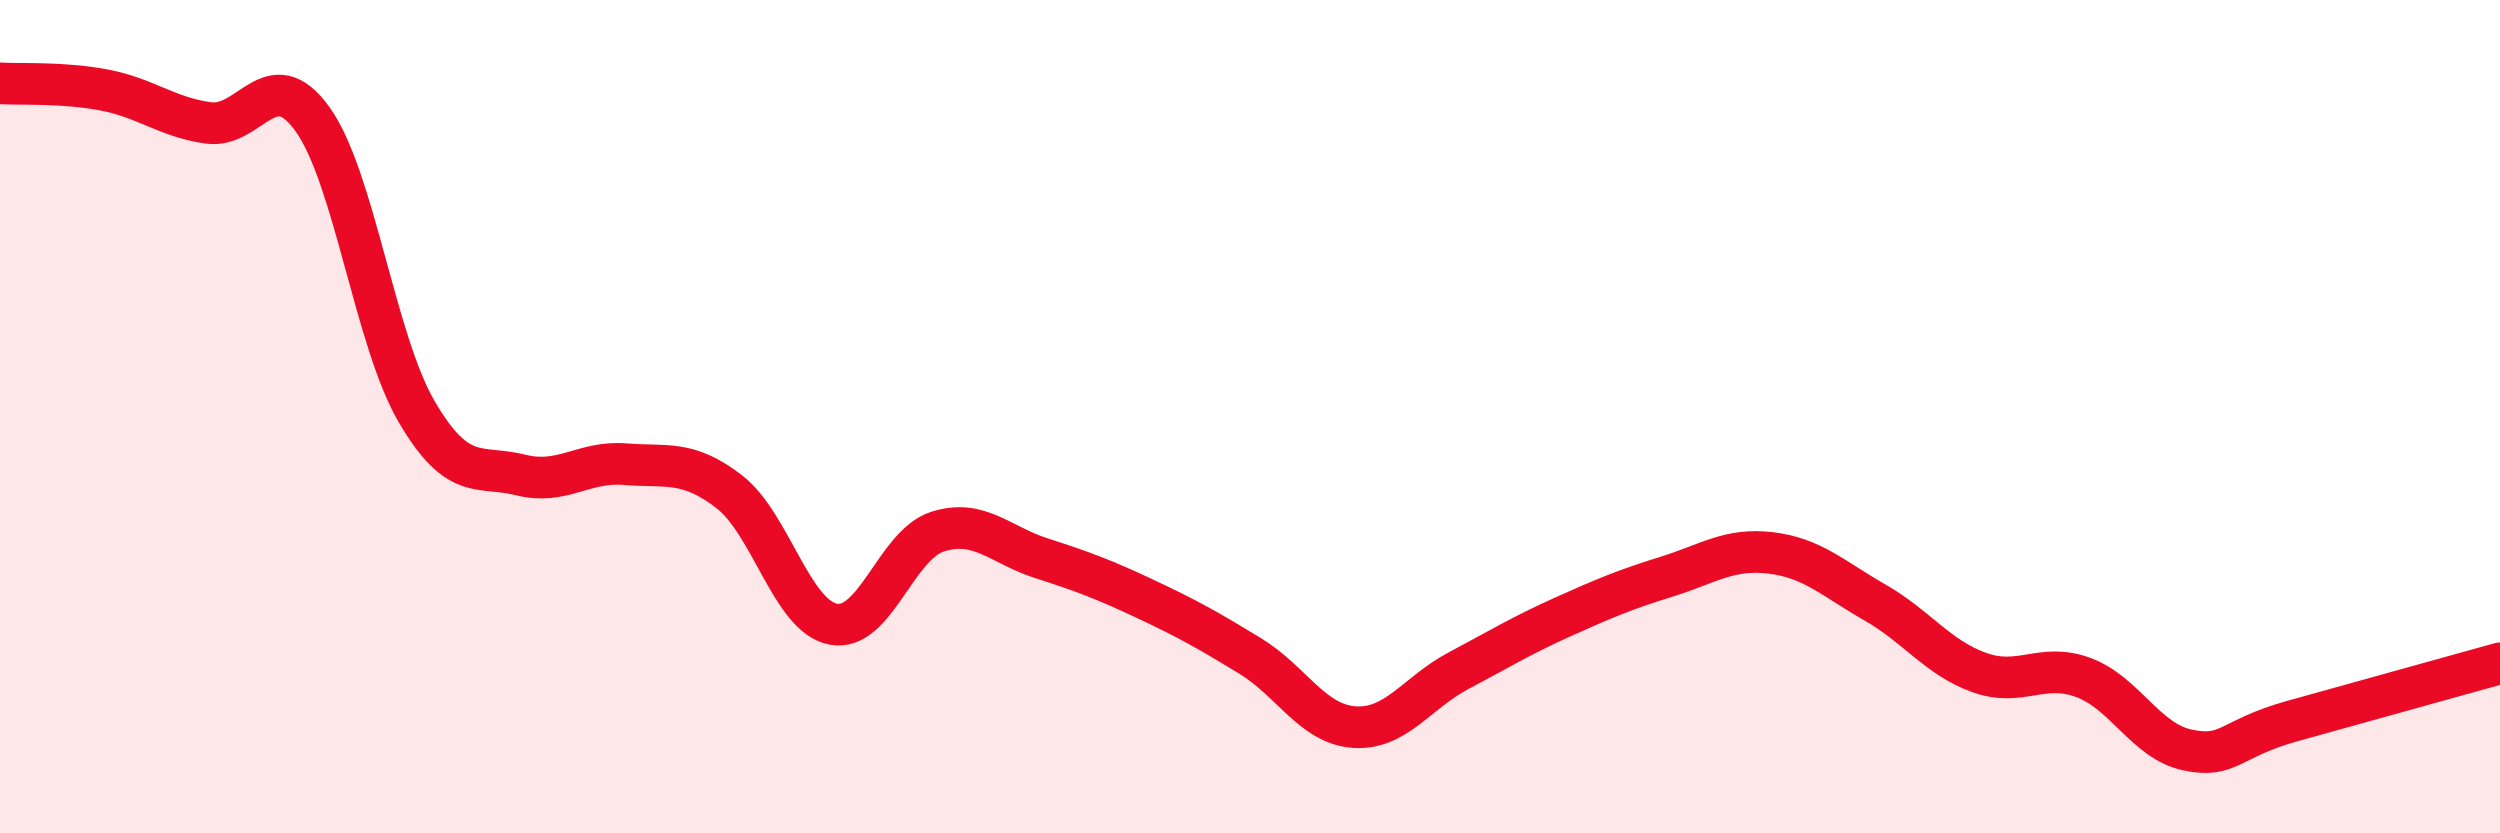
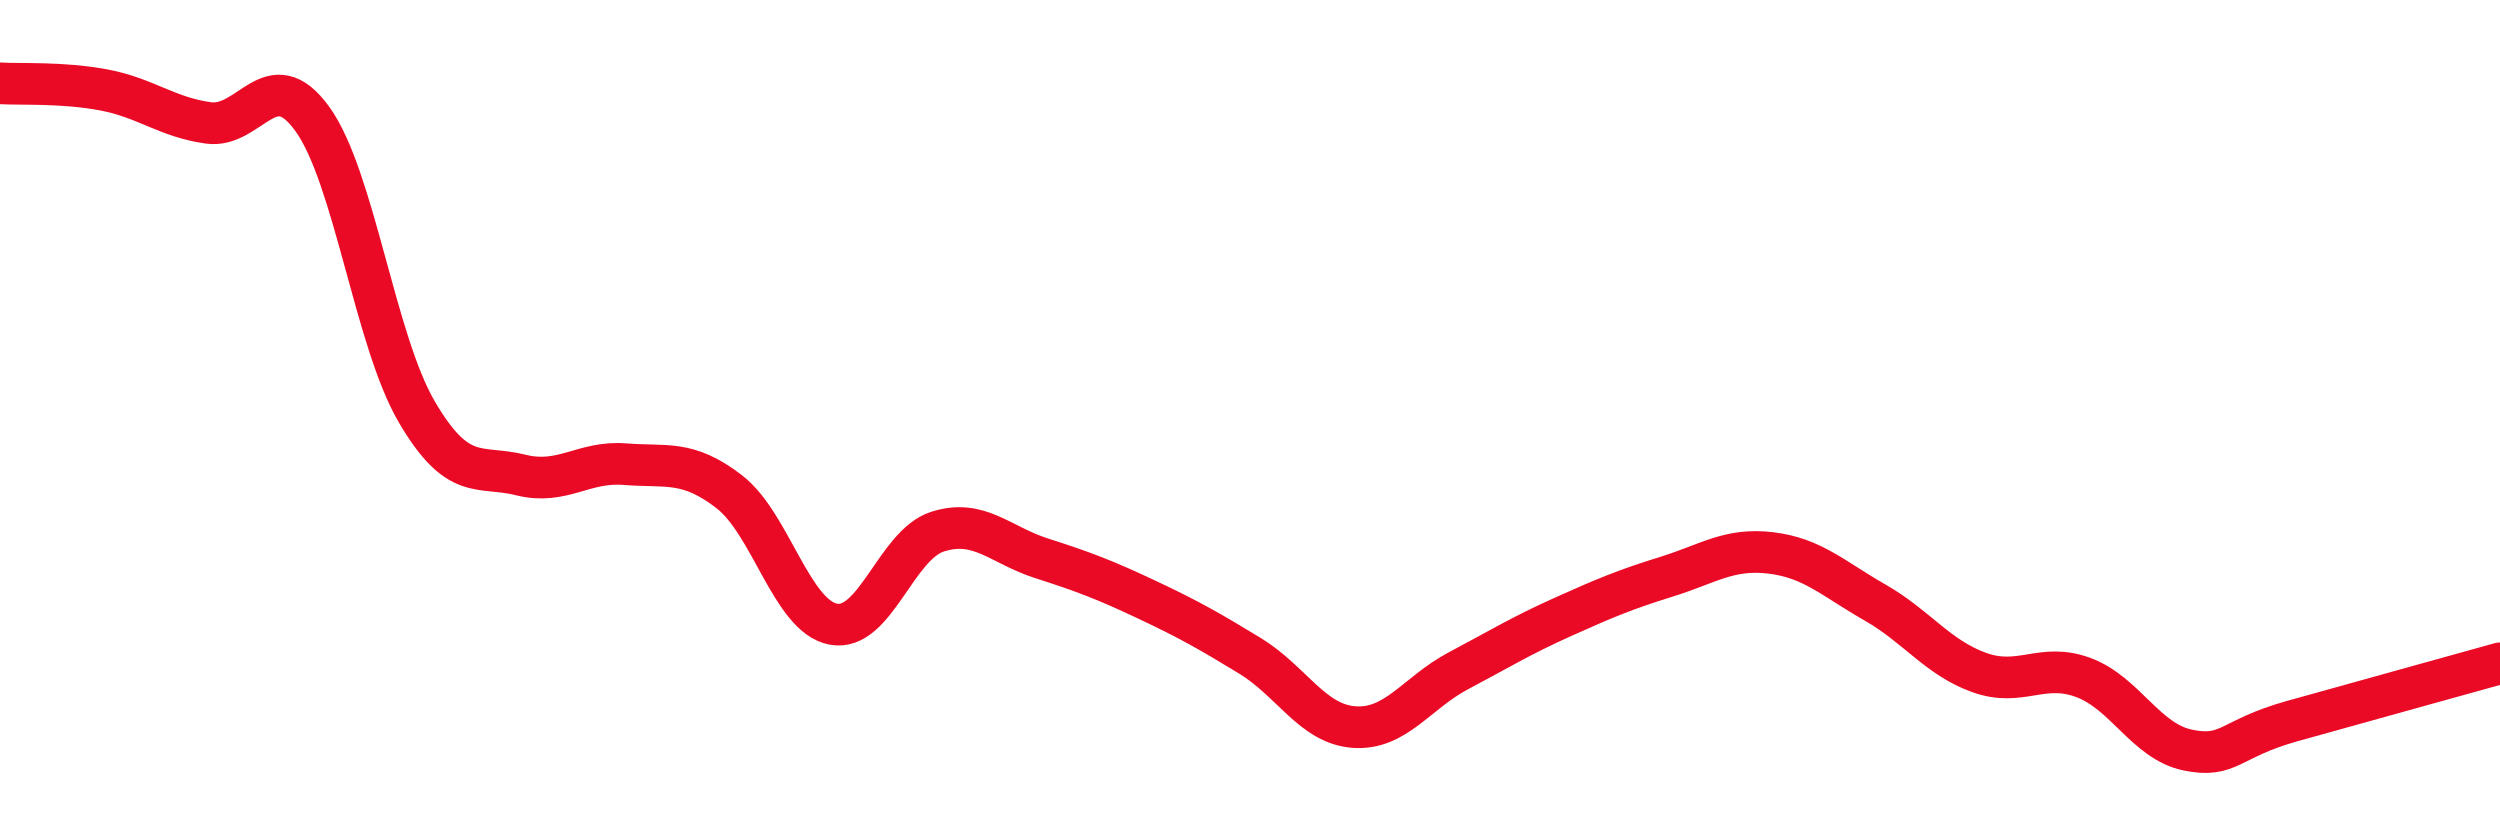
<svg xmlns="http://www.w3.org/2000/svg" width="60" height="20" viewBox="0 0 60 20">
-   <path d="M 0,2 C 0.5,2.03 1.5,1.97 2.5,2.16 C 3.5,2.35 4,2.81 5,2.95 C 6,3.09 6.5,1.47 7.5,2.86 C 8.5,4.25 9,8.17 10,9.88 C 11,11.59 11.5,11.15 12.5,11.4 C 13.5,11.65 14,11.06 15,11.14 C 16,11.22 16.5,11.03 17.5,11.8 C 18.5,12.57 19,14.79 20,14.98 C 21,15.17 21.5,13.08 22.5,12.76 C 23.5,12.44 24,13.08 25,13.4 C 26,13.72 26.5,13.91 27.5,14.38 C 28.5,14.85 29,15.13 30,15.74 C 31,16.35 31.5,17.38 32.5,17.45 C 33.5,17.52 34,16.63 35,16.1 C 36,15.57 36.5,15.26 37.5,14.81 C 38.5,14.36 39,14.15 40,13.84 C 41,13.53 41.5,13.15 42.5,13.27 C 43.5,13.39 44,13.89 45,14.46 C 46,15.03 46.5,15.78 47.5,16.14 C 48.5,16.5 49,15.89 50,16.26 C 51,16.63 51.5,17.79 52.5,18 C 53.5,18.21 53.5,17.73 55,17.31 C 56.5,16.89 59,16.2 60,15.92L60 20L0 20Z" fill="#EB0A25" opacity="0.1" stroke-linecap="round" stroke-linejoin="round" />
  <path d="M 0,2 C 0.5,2.03 1.5,1.97 2.5,2.16 C 3.5,2.35 4,2.81 5,2.95 C 6,3.09 6.5,1.47 7.5,2.86 C 8.5,4.25 9,8.17 10,9.88 C 11,11.59 11.5,11.15 12.5,11.4 C 13.5,11.65 14,11.06 15,11.14 C 16,11.22 16.5,11.03 17.5,11.8 C 18.5,12.57 19,14.79 20,14.98 C 21,15.17 21.5,13.08 22.5,12.76 C 23.5,12.44 24,13.08 25,13.4 C 26,13.72 26.5,13.91 27.5,14.38 C 28.5,14.85 29,15.13 30,15.74 C 31,16.35 31.5,17.38 32.5,17.45 C 33.5,17.52 34,16.63 35,16.1 C 36,15.57 36.5,15.26 37.5,14.81 C 38.5,14.36 39,14.15 40,13.84 C 41,13.53 41.5,13.15 42.5,13.27 C 43.5,13.39 44,13.89 45,14.46 C 46,15.03 46.5,15.78 47.5,16.14 C 48.5,16.5 49,15.89 50,16.26 C 51,16.63 51.5,17.79 52.5,18 C 53.5,18.21 53.5,17.73 55,17.31 C 56.5,16.89 59,16.2 60,15.92" stroke="#EB0A25" stroke-width="1" fill="none" stroke-linecap="round" stroke-linejoin="round" />
</svg>